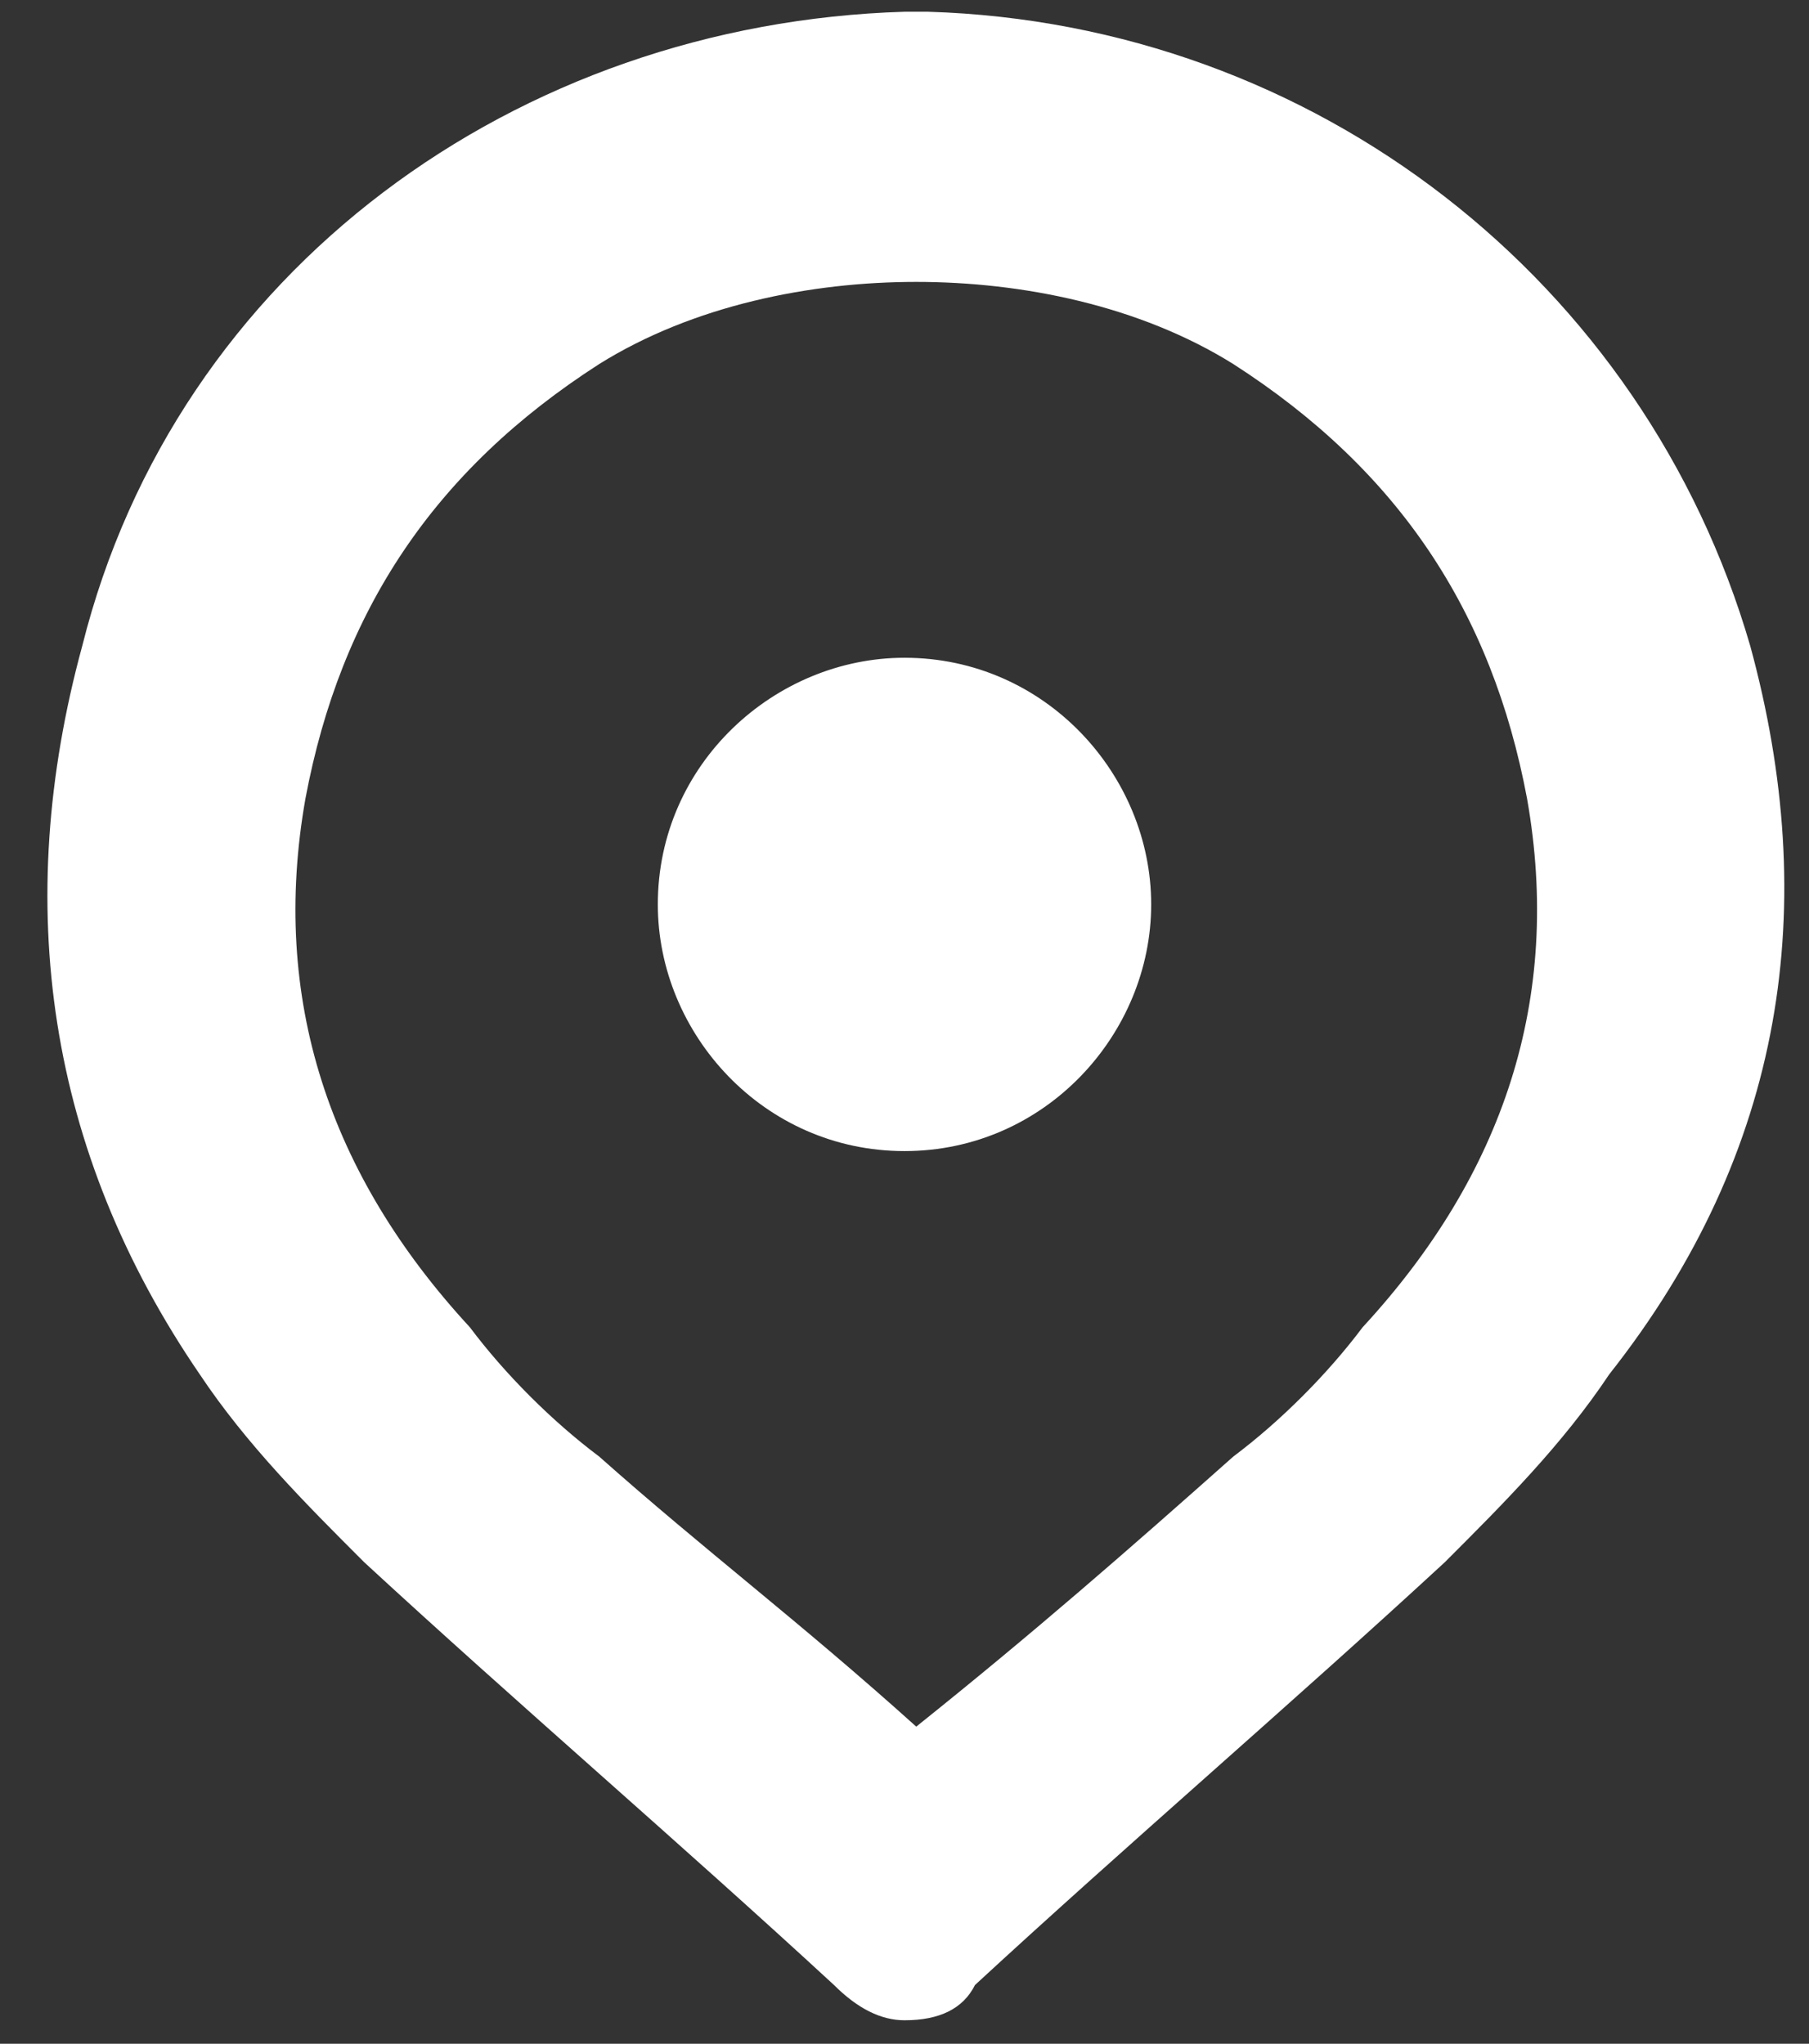
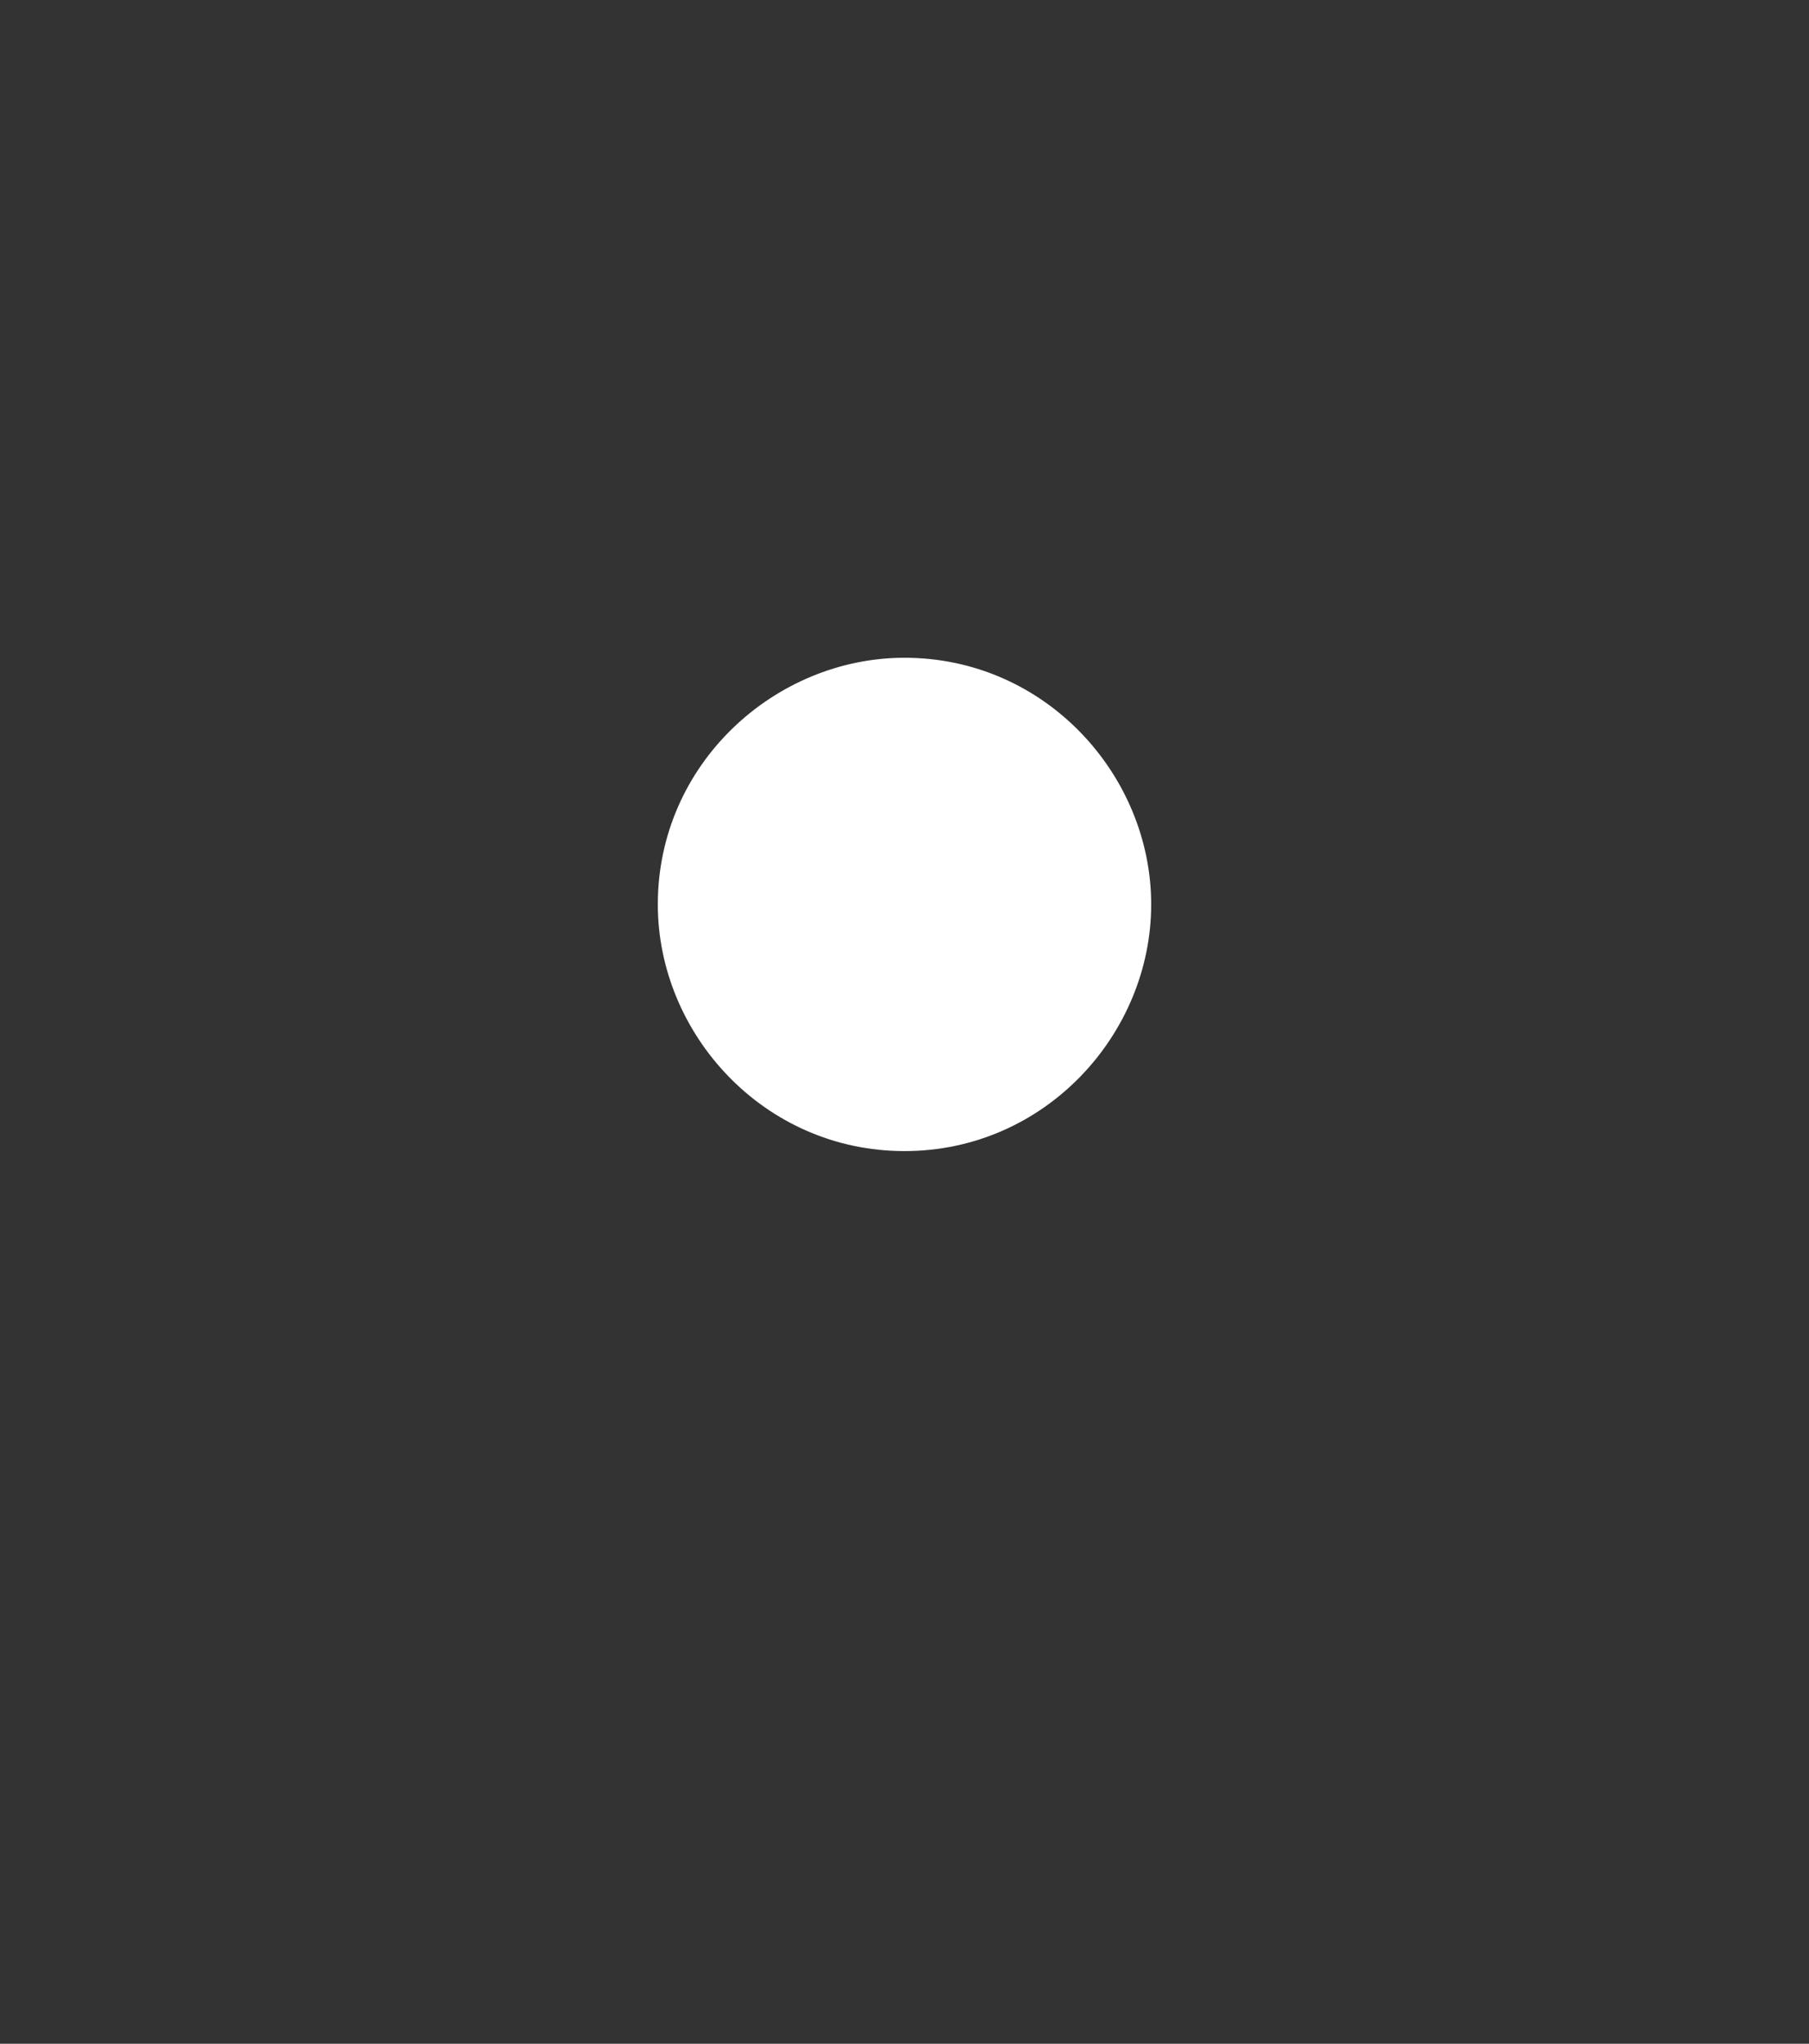
<svg xmlns="http://www.w3.org/2000/svg" version="1.1" id="Layer_1" x="0px" y="0px" viewBox="0 0 15.4 17.4" style="enable-background:new 0 0 15.4 17.4;" xml:space="preserve">
  <rect x="0" y="0" width="15.4" height="17.4" fill="#333333" stroke="none" />
  <style type="text/css">
	.st0{fill:#FFFFFF;}
</style>
  <path class="st0" d="M7.7,9.8c-1.2,0-2.1-1-2.1-2.1c0-1.2,1-2.1,2.1-2.1c1.2,0,2.1,1,2.1,2.1C9.8,8.8,8.9,9.8,7.7,9.8z" />
-   <path class="st0" d="M14.9,5.5c-0.9-3.1-3.7-5.3-7-5.4v0c0,0,0,0-0.1,0c0,0,0,0-0.1,0v0c-3.3,0.1-6.2,2.2-7,5.4  c-0.6,2.2-0.3,4.3,1,6.2c0.4,0.6,0.9,1.1,1.4,1.6c1.3,1.2,2.7,2.4,4,3.6c0.2,0.2,0.4,0.3,0.6,0.3v0c0,0,0,0,0,0c0,0,0,0,0,0  c0,0,0,0,0,0c0,0,0,0,0,0c0,0,0,0,0,0c0,0,0,0,0,0v0c0.3,0,0.5-0.1,0.6-0.3c1.3-1.2,2.7-2.4,4-3.6c0.5-0.5,1-1,1.4-1.6  C15.2,9.8,15.5,7.7,14.9,5.5z M11.6,11.3c-0.3,0.4-0.7,0.8-1.1,1.1c-0.9,0.8-1.7,1.5-2.7,2.3c-1-0.9-1.8-1.5-2.7-2.3  c-0.4-0.3-0.8-0.7-1.1-1.1C2.8,10,2.3,8.5,2.6,6.8C2.9,5.2,3.7,4,5.1,3.1c0.8-0.5,1.8-0.7,2.7-0.7c0.9,0,1.9,0.2,2.7,0.7  C11.9,4,12.7,5.2,13,6.8C13.3,8.5,12.8,10,11.6,11.3z" />
</svg>